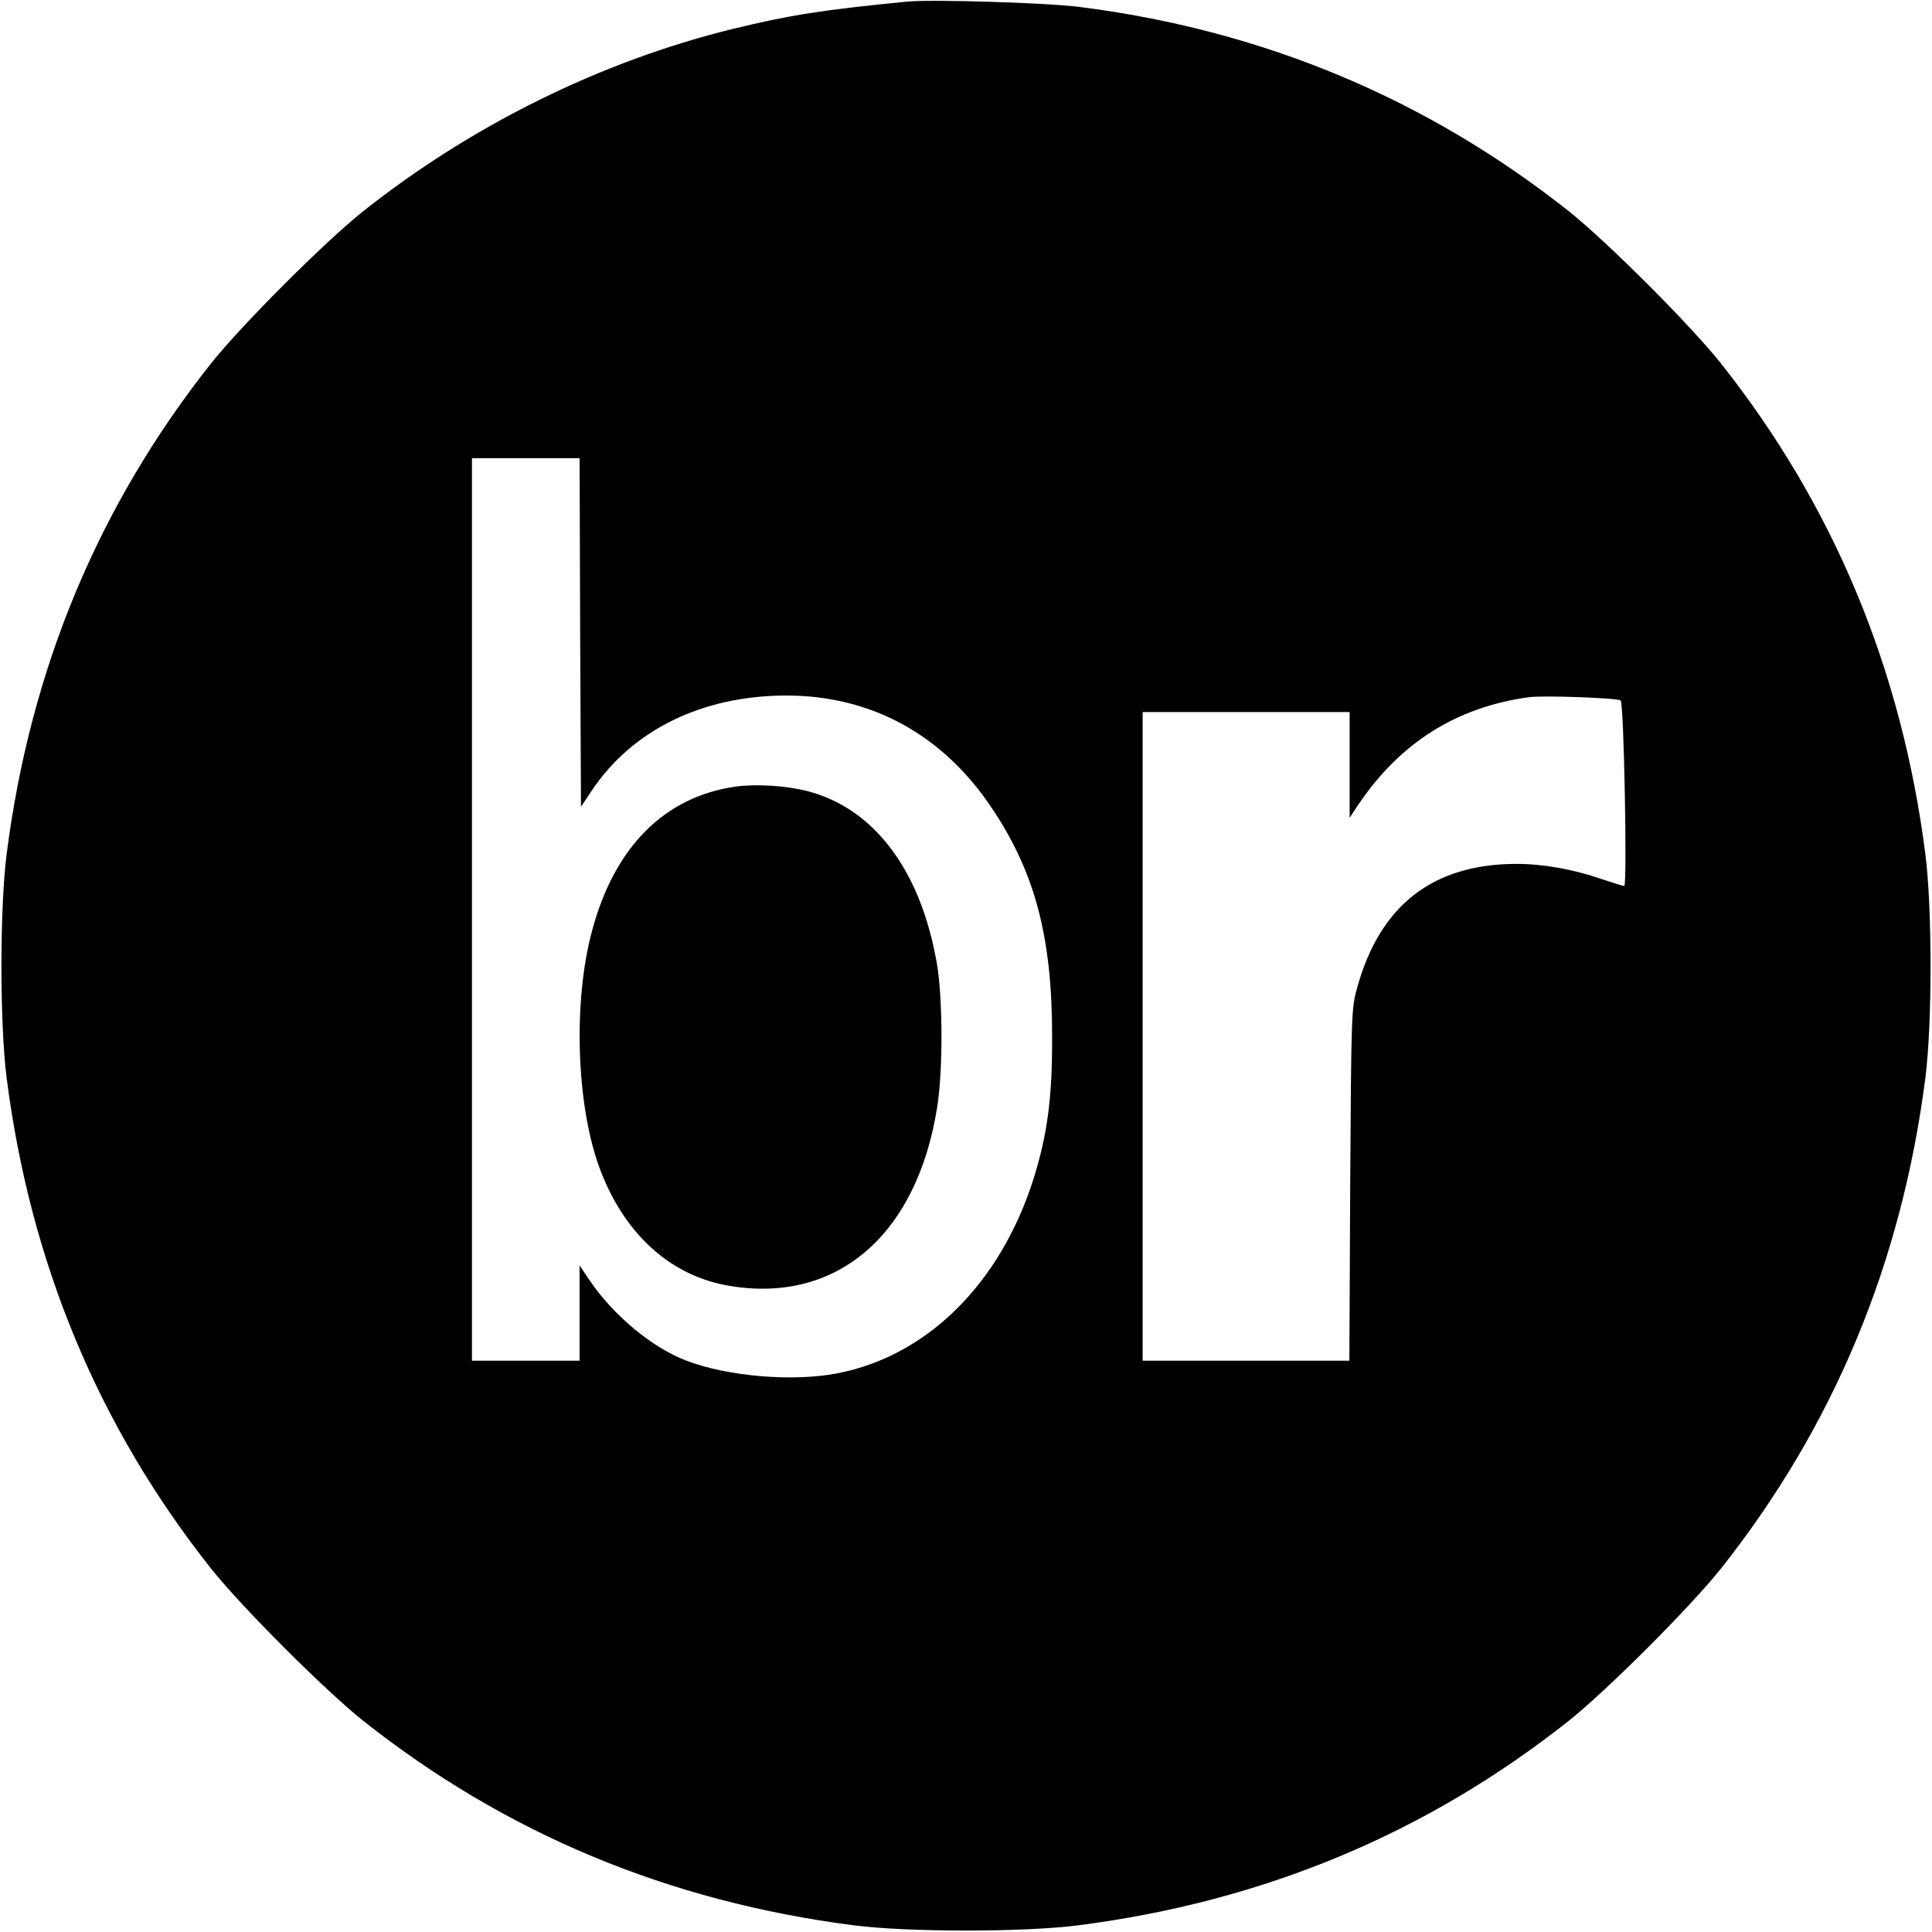
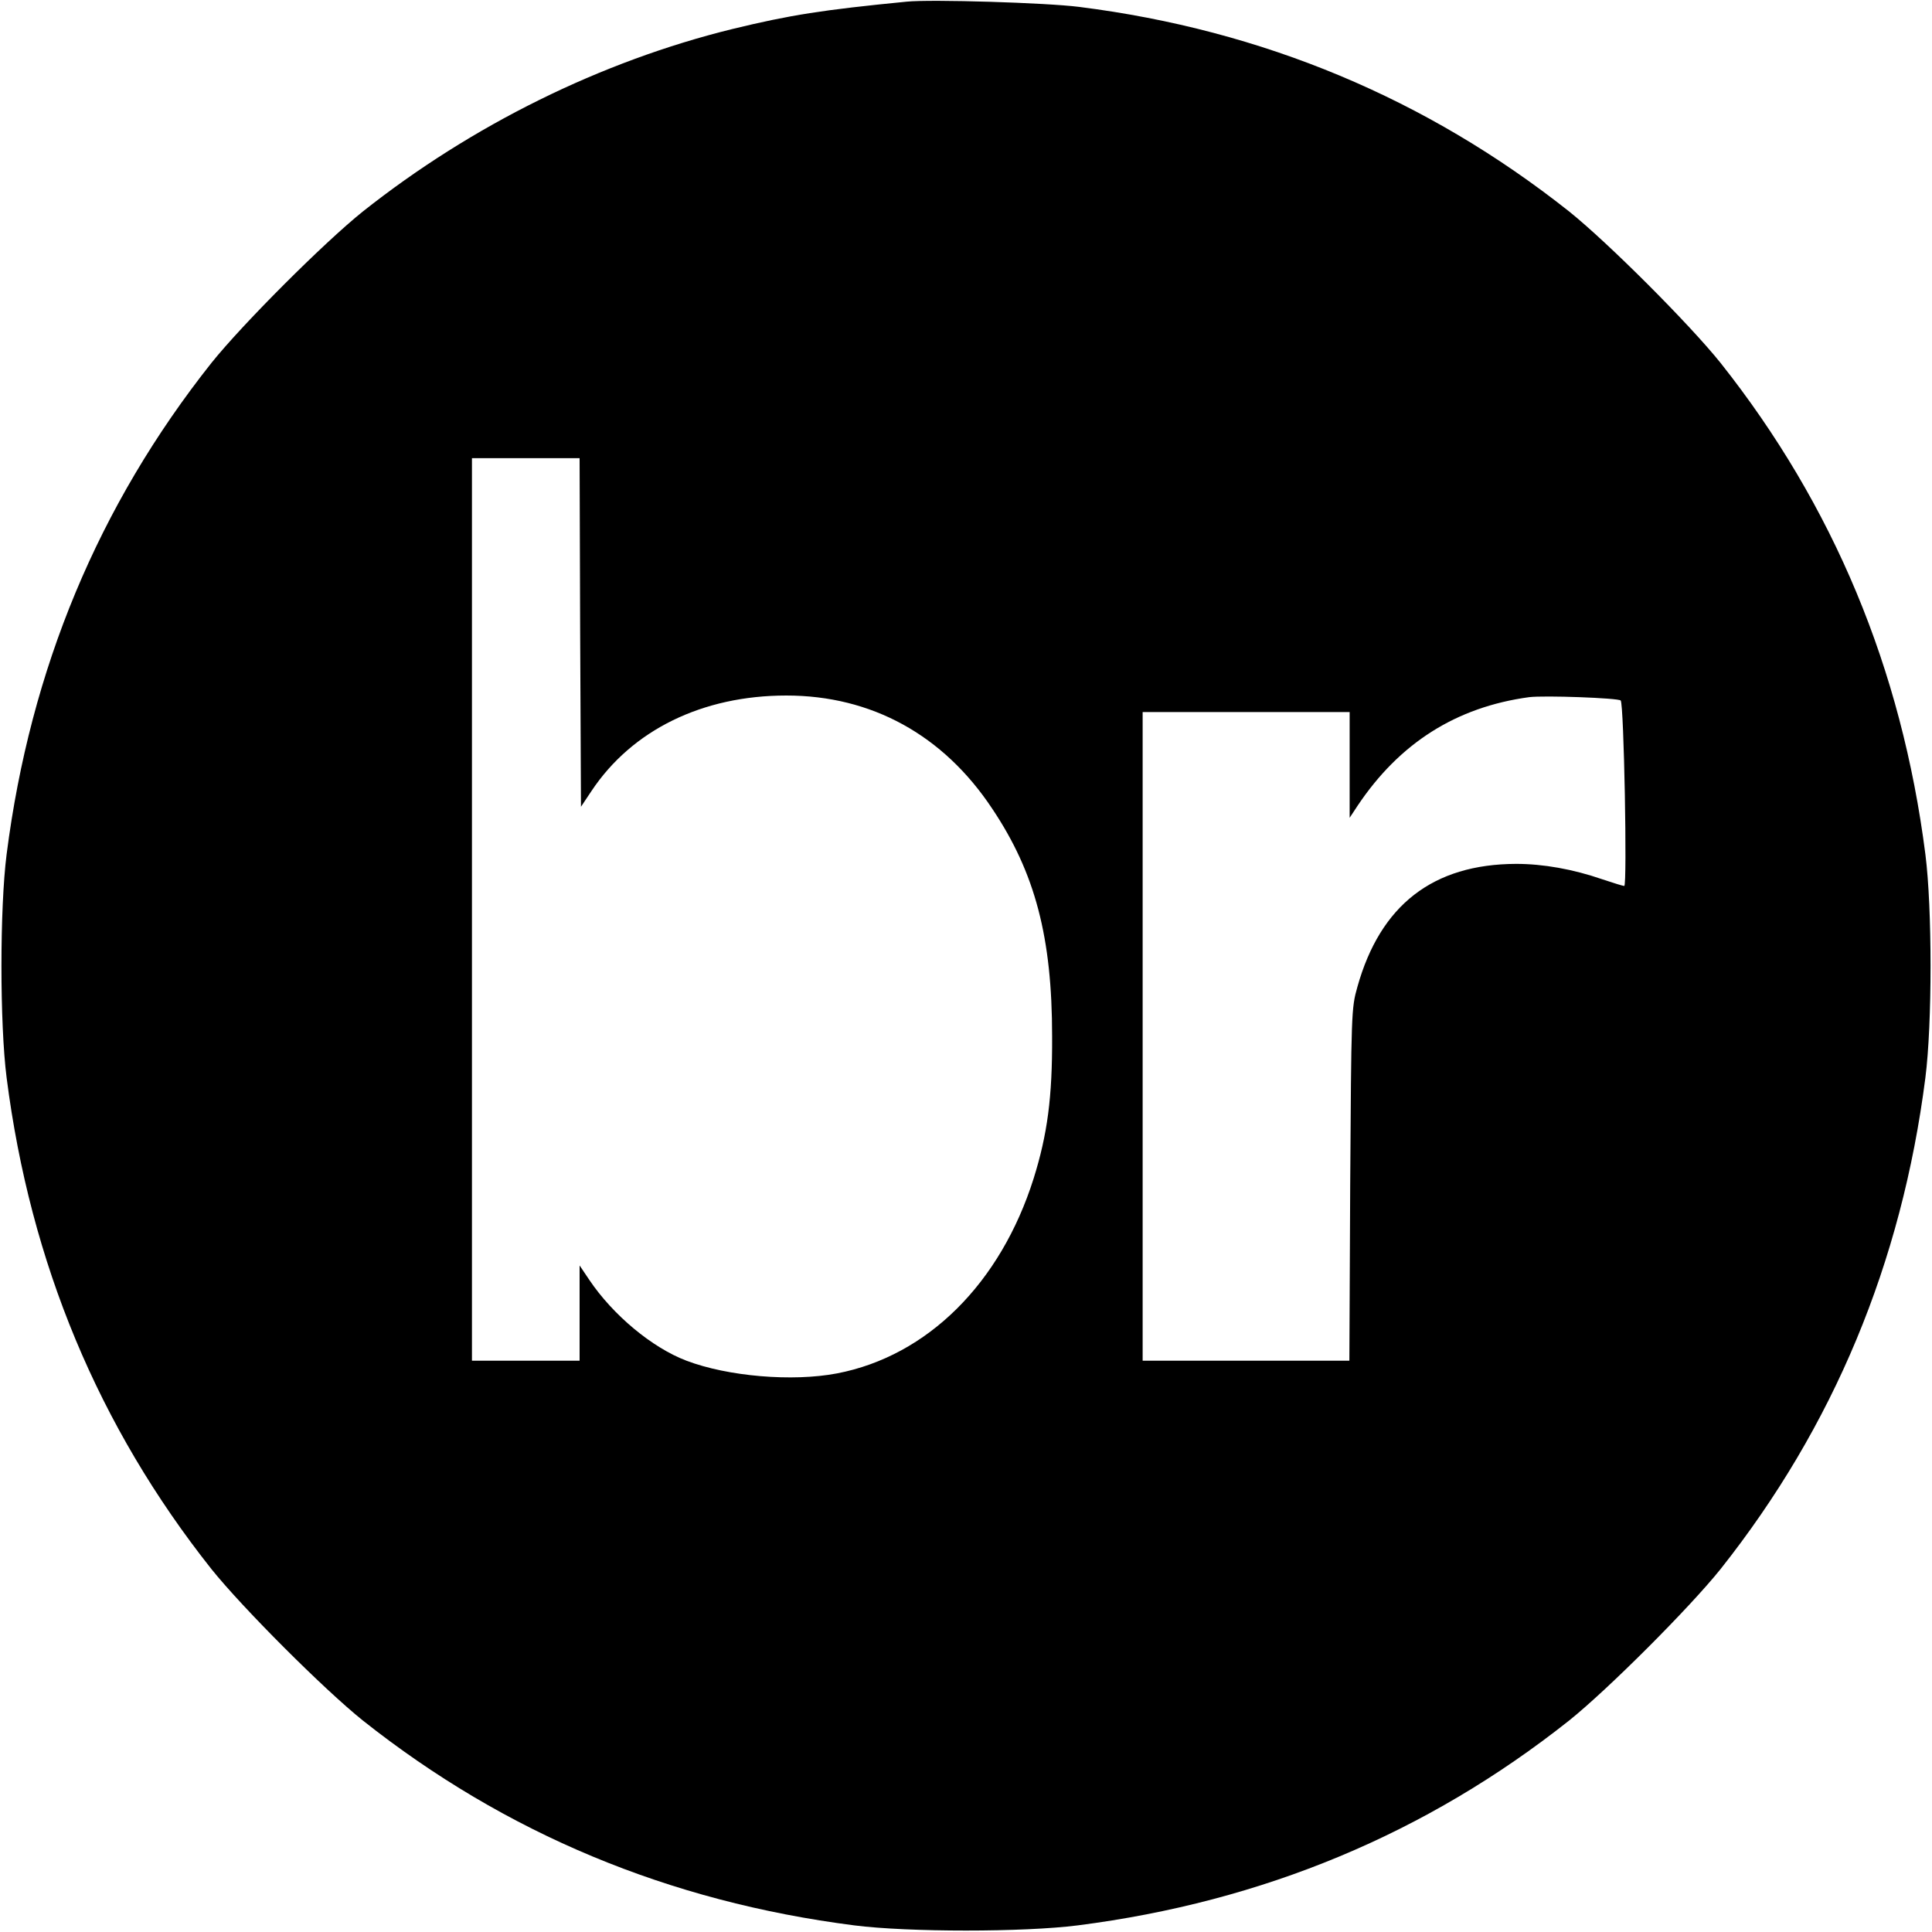
<svg xmlns="http://www.w3.org/2000/svg" version="1.0" width="700pt" height="700pt" viewBox="0 0 700 700" preserveAspectRatio="xMidYMid meet">
  <g transform="translate(0,700) scale(0.1,-0.1)" fill="#000000" stroke="none">
    <path d="M3285 6994 c-305 -30 -421 -48 -631 -99 -476 -117 -944 -348 -1339 -661 -141 -113 -436 -408 -549 -549 -409 -516 -656 -1108 -742 -1780 -25 -196 -25 -614 0 -810 86 -672 333 -1264 742 -1780 113 -141 408 -436 549 -549 516 -409 1108 -656 1780 -742 196 -25 614 -25 810 0 672 86 1264 333 1780 742 141 113 436 408 549 549 409 516 656 1108 742 1780 25 196 25 614 0 810 -86 672 -333 1264 -742 1780 -113 141 -408 436 -549 549 -515 408 -1109 657 -1775 741 -117 15 -536 28 -625 19z m-1183 -2286 l3 -631 38 57 c147 221 402 346 706 346 309 0 569 -143 746 -410 156 -233 217 -467 217 -825 1 -221 -17 -355 -67 -515 -120 -380 -385 -643 -712 -706 -162 -31 -396 -11 -546 46 -124 47 -266 165 -352 293 l-35 52 0 -173 0 -172 -195 0 -195 0 0 1635 0 1635 195 0 195 0 2 -632z m3770 -246 c12 -12 24 -672 13 -672 -5 0 -40 11 -79 24 -107 37 -215 56 -313 56 -301 -1 -492 -149 -575 -446 -22 -77 -22 -94 -26 -716 l-3 -638 -375 0 -374 0 0 1175 0 1175 375 0 375 0 0 -192 0 -191 29 44 c152 227 357 357 621 393 55 7 323 -3 332 -12z" />
-     <path d="M2665 4150 c-258 -37 -439 -219 -520 -523 -69 -255 -57 -630 27 -858 86 -233 249 -385 455 -425 395 -75 693 173 768 641 22 133 21 393 0 521 -58 340 -228 566 -471 628 -79 20 -185 26 -259 16z" />
  </g>
</svg>